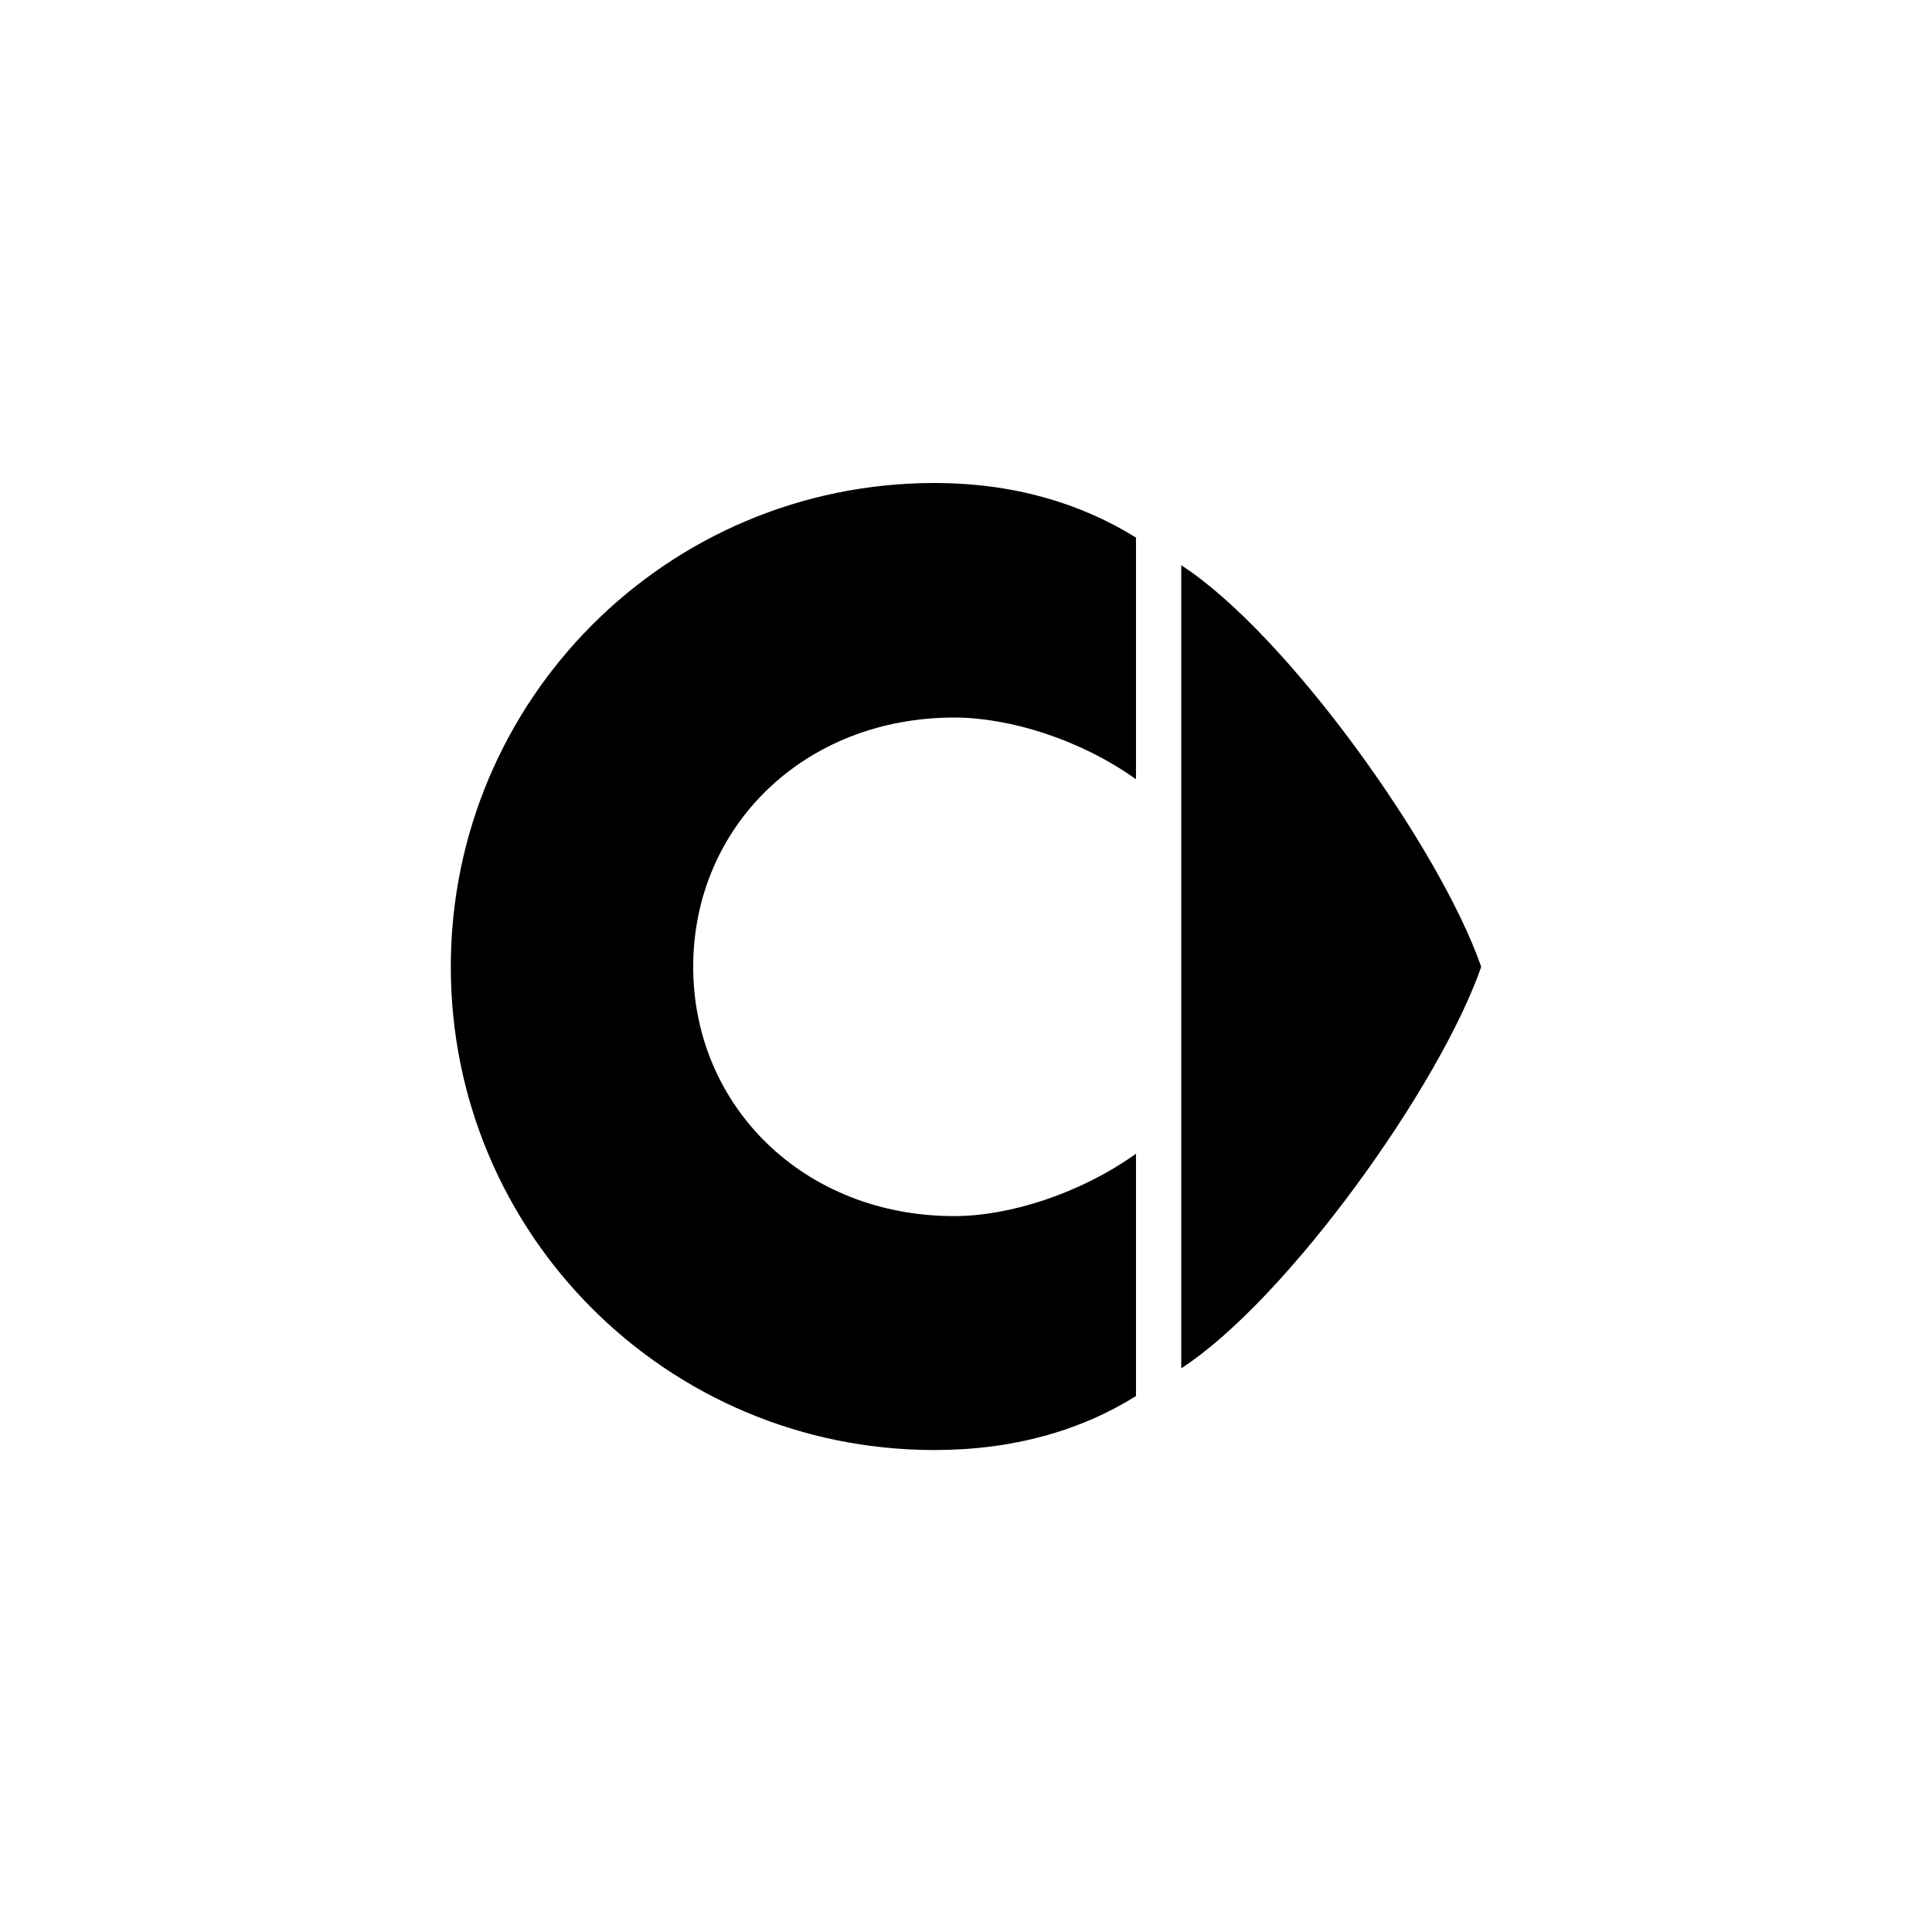
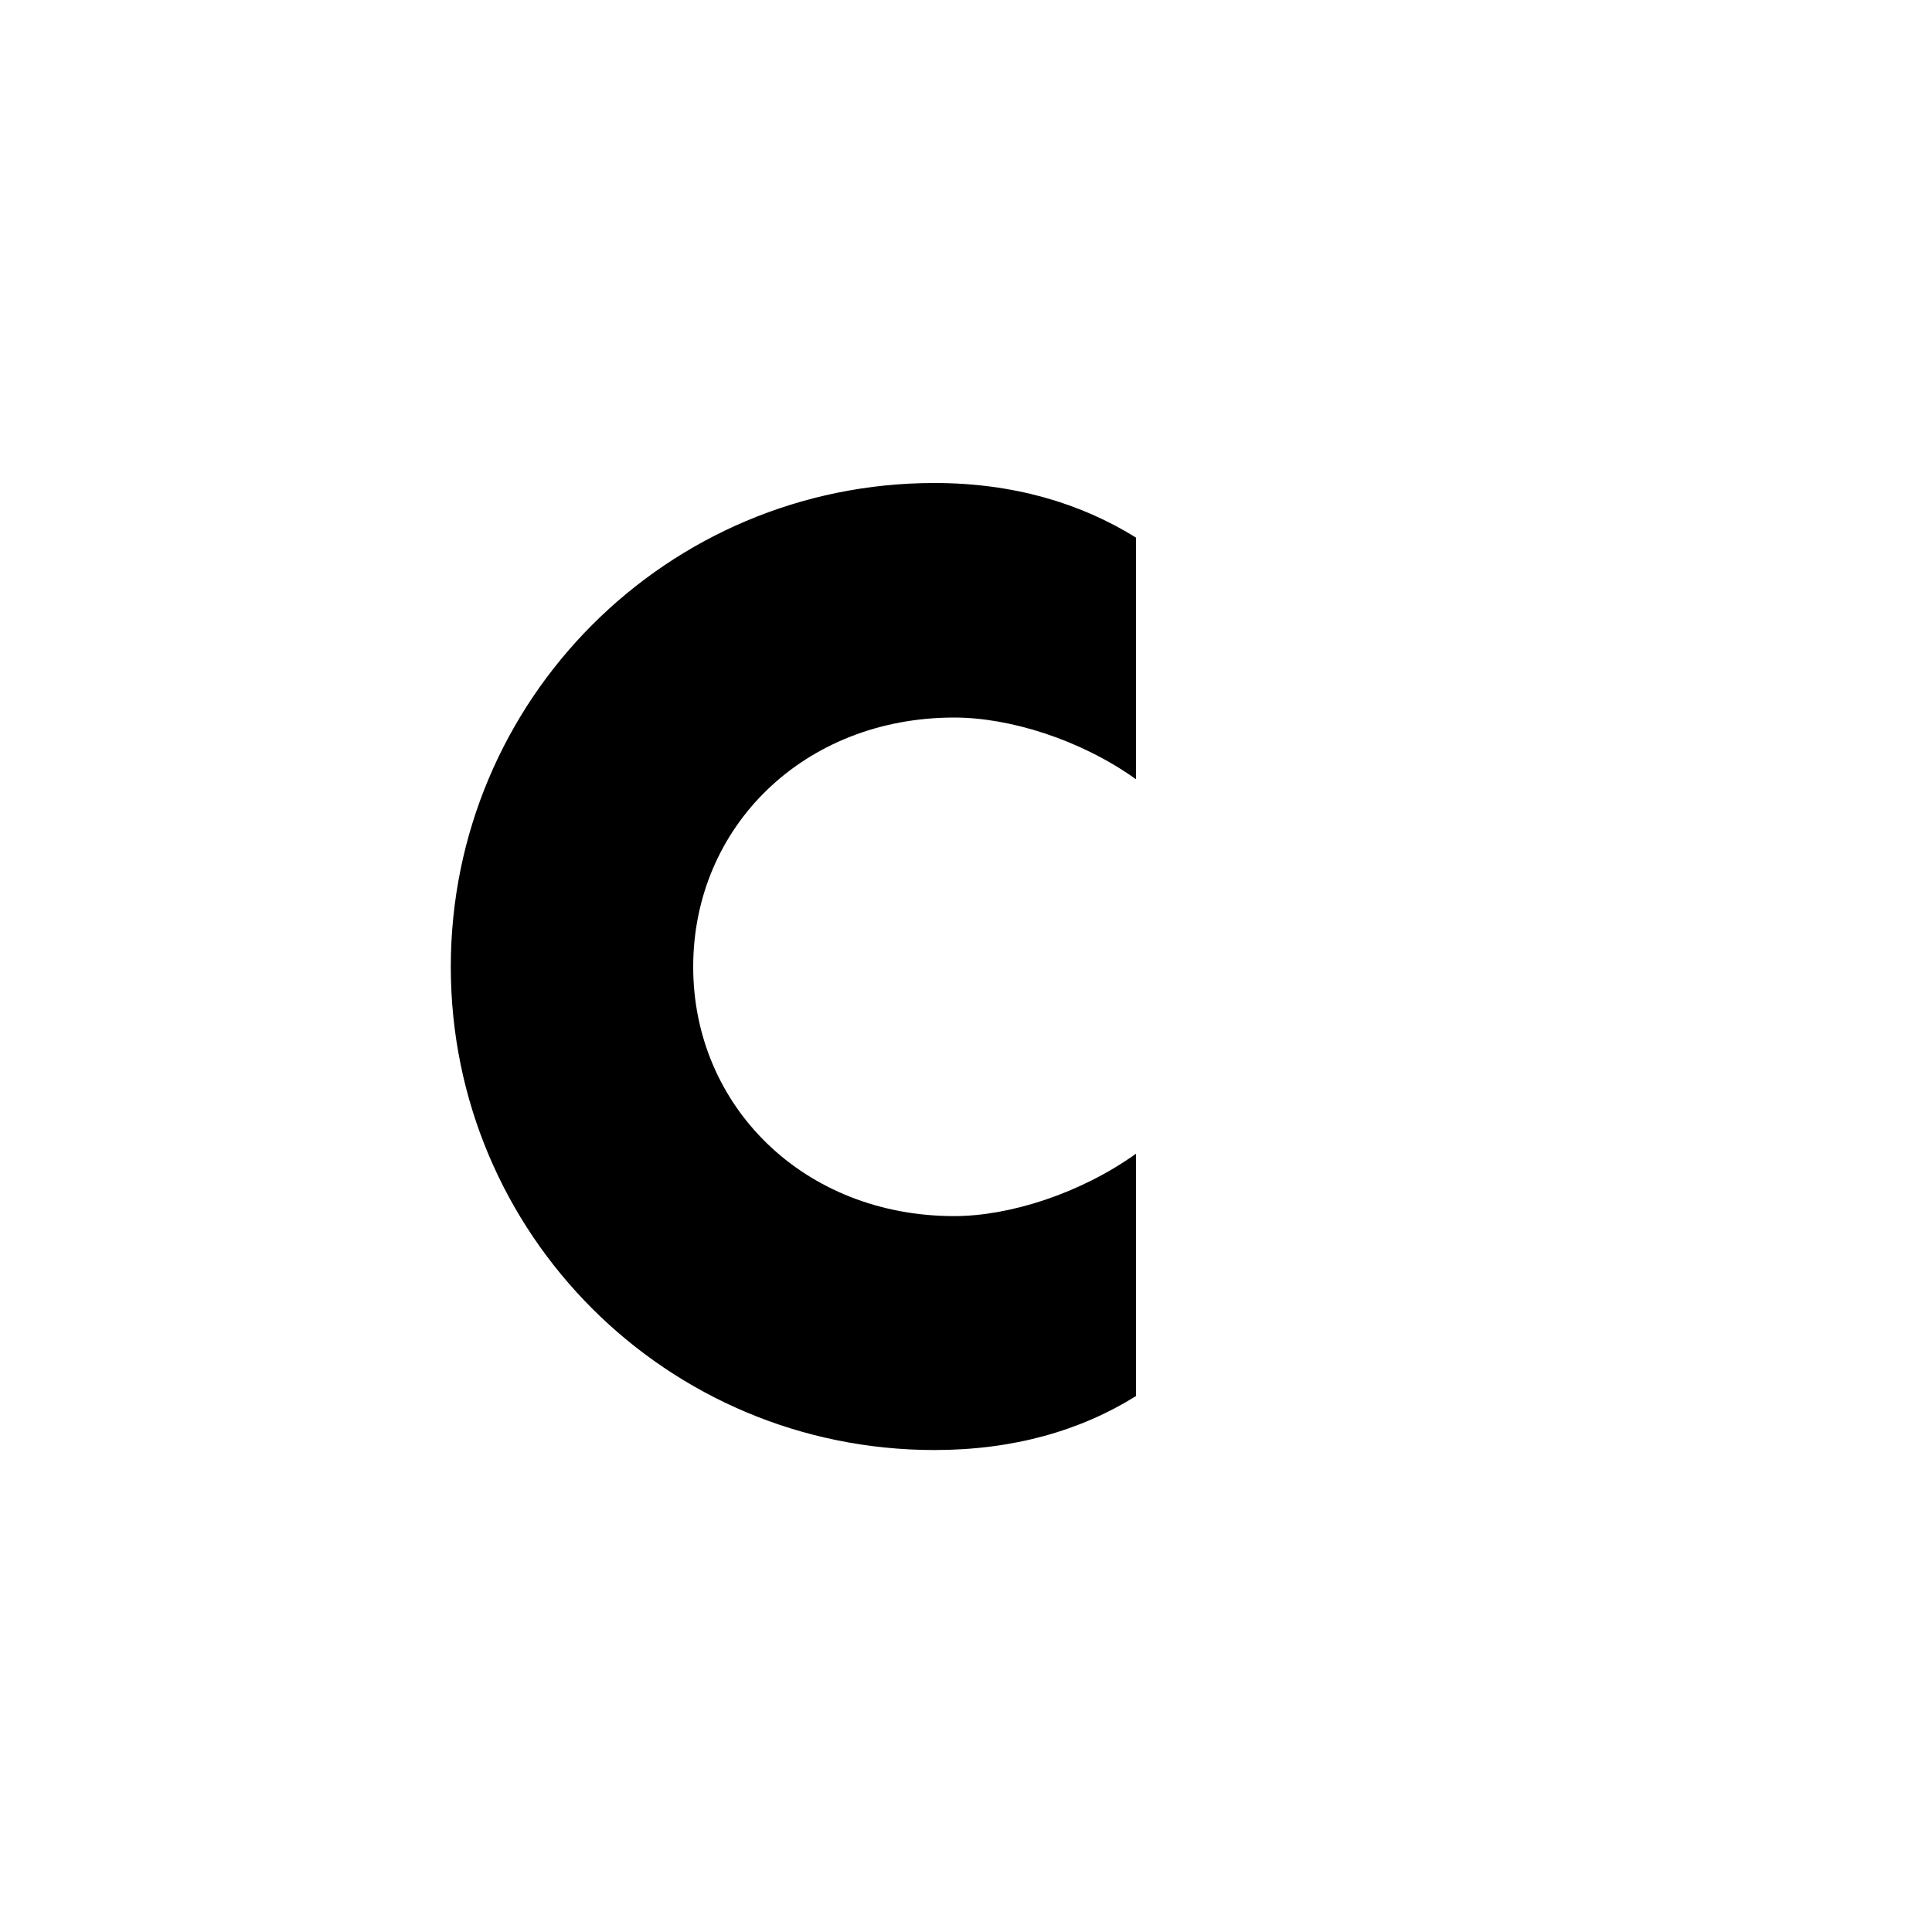
<svg xmlns="http://www.w3.org/2000/svg" width="60" height="60" viewBox="0 0 60 60" fill="none">
-   <path fill-rule="evenodd" clip-rule="evenodd" d="M36.685 17.554C39.98 19.689 44.725 26.349 46 30.025C44.725 33.712 39.98 40.355 36.685 42.494V17.554Z" fill="black" />
  <path fill-rule="evenodd" clip-rule="evenodd" d="M29.636 22.284C31.357 22.284 33.555 22.967 35.279 24.2V16.695C33.562 15.627 31.47 15 29.021 15C20.715 15 14 21.727 14 30.026C14 38.331 20.715 45.032 29.021 45.032C31.47 45.032 33.562 44.429 35.279 43.356V35.83C33.555 37.063 31.357 37.767 29.636 37.767C24.963 37.767 21.528 34.353 21.528 30.026C21.528 25.677 24.963 22.284 29.636 22.284Z" fill="black" />
</svg>